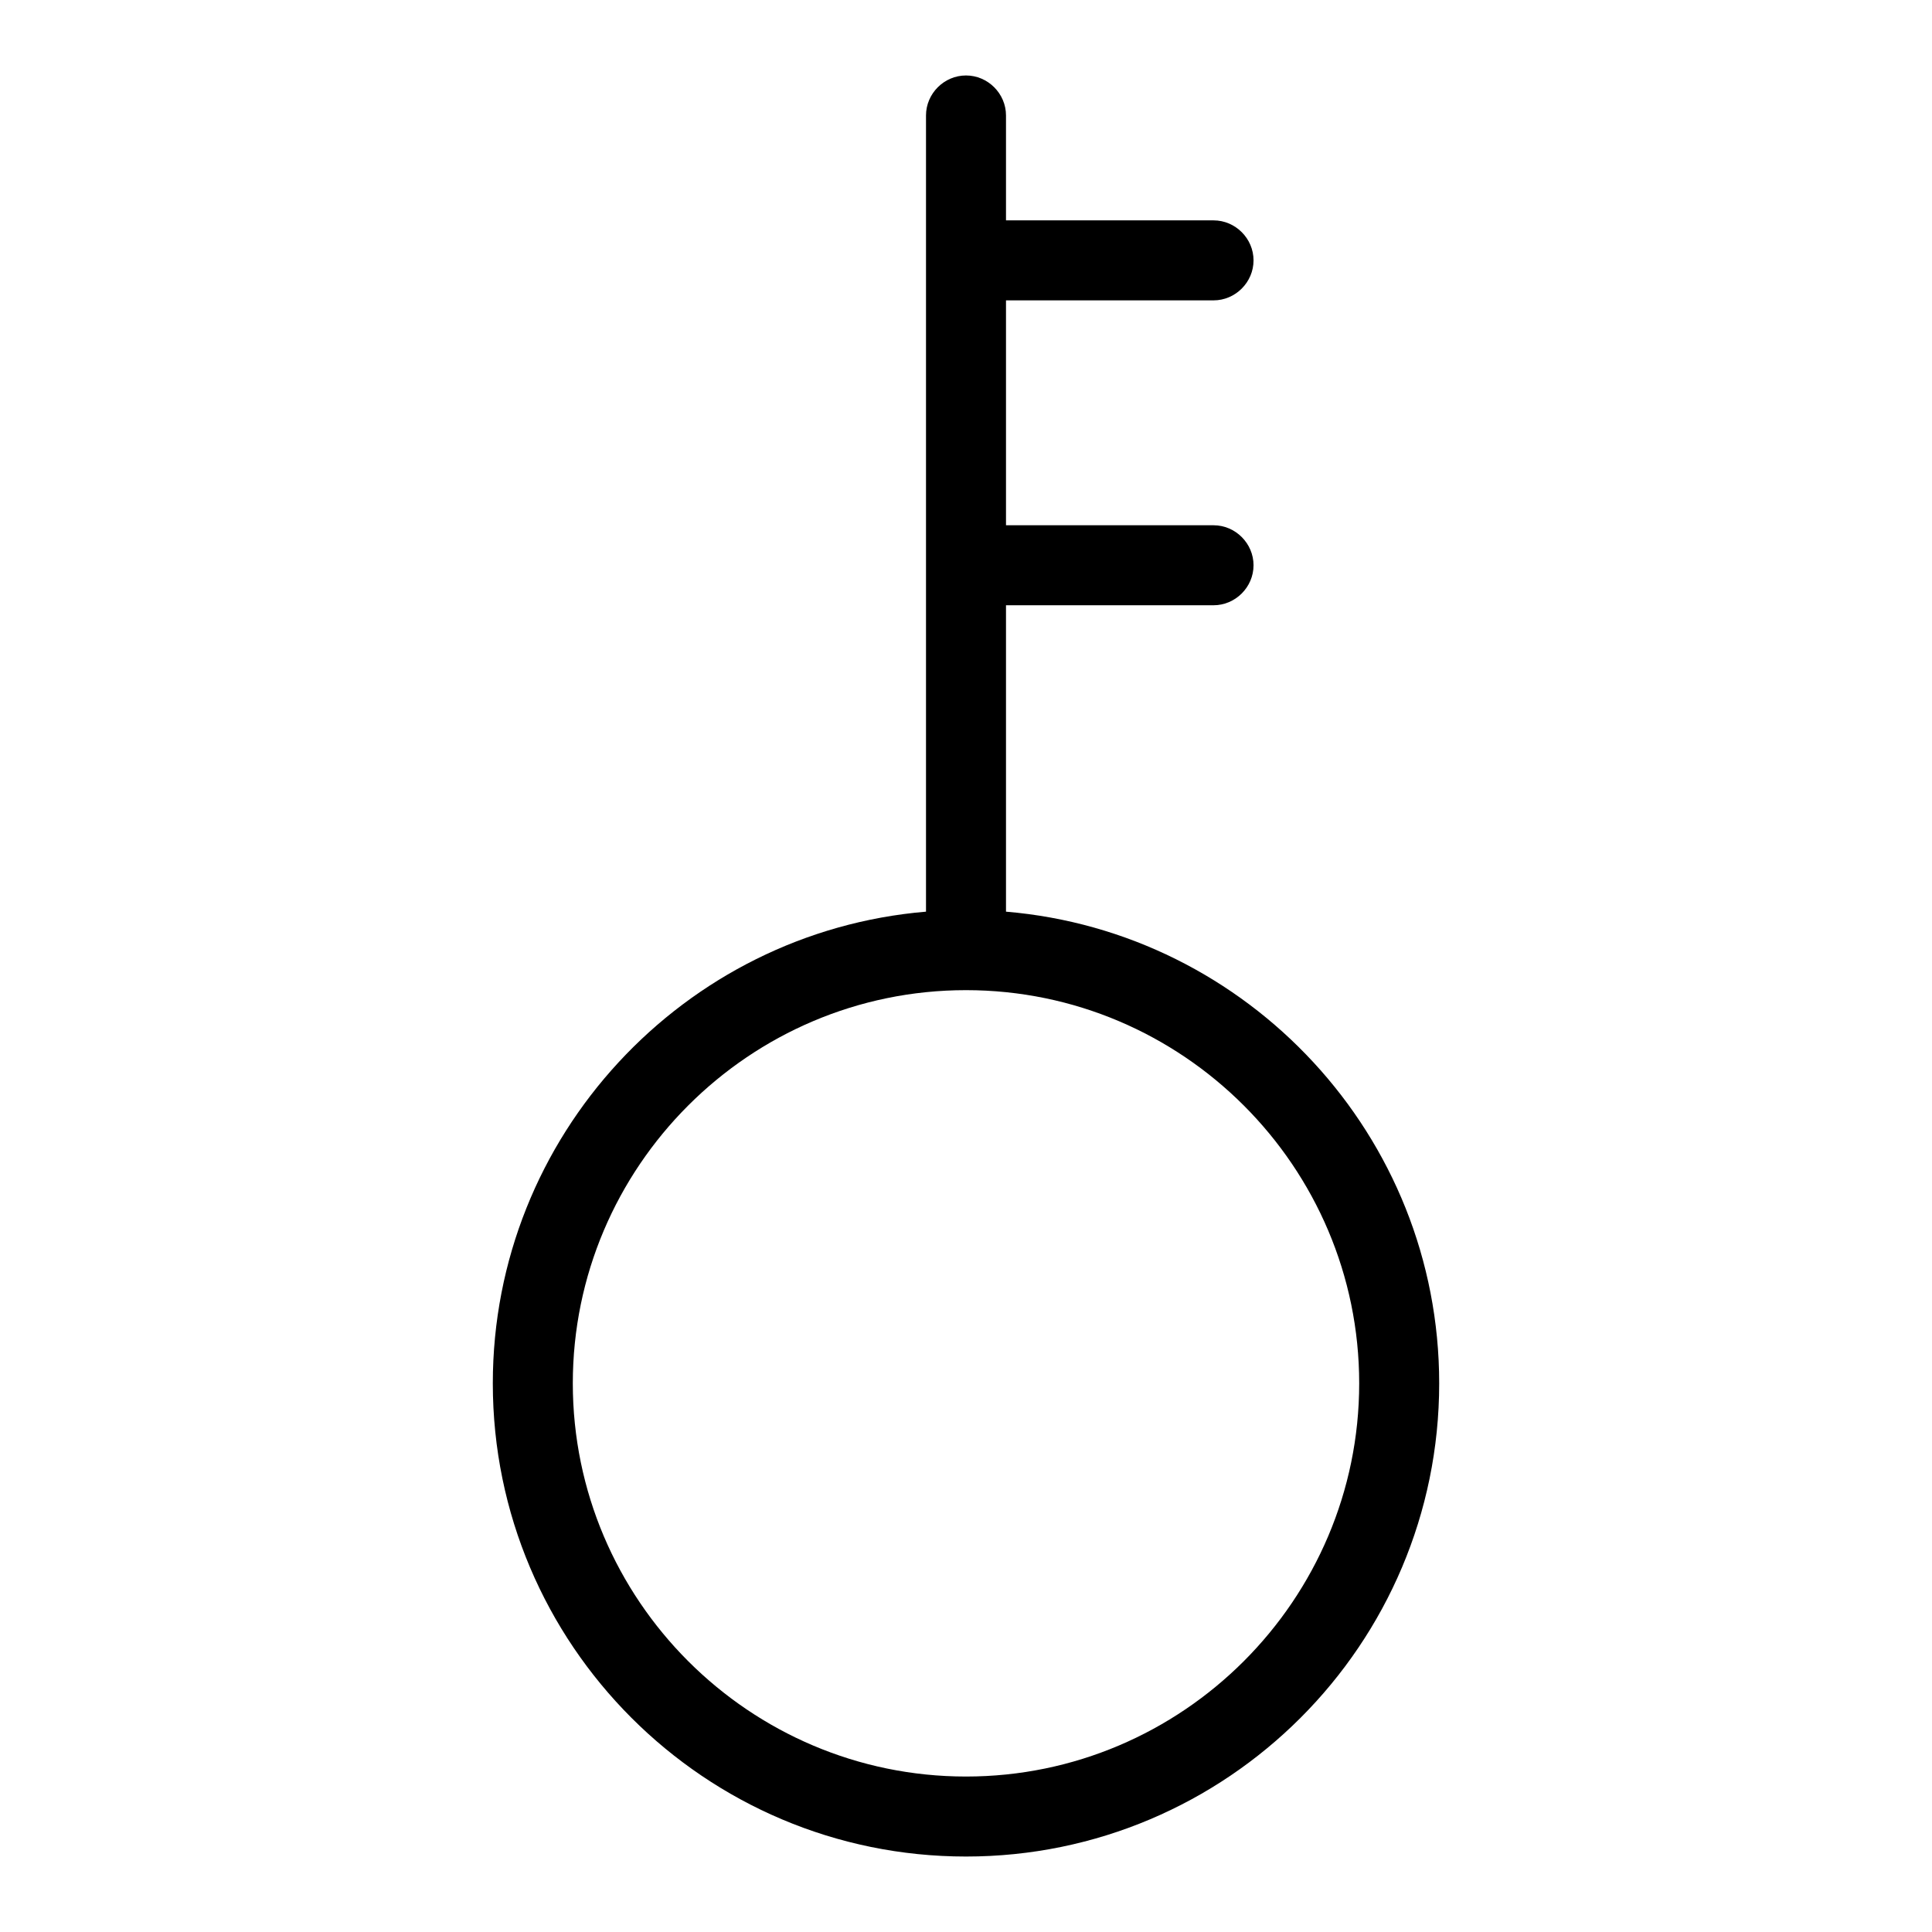
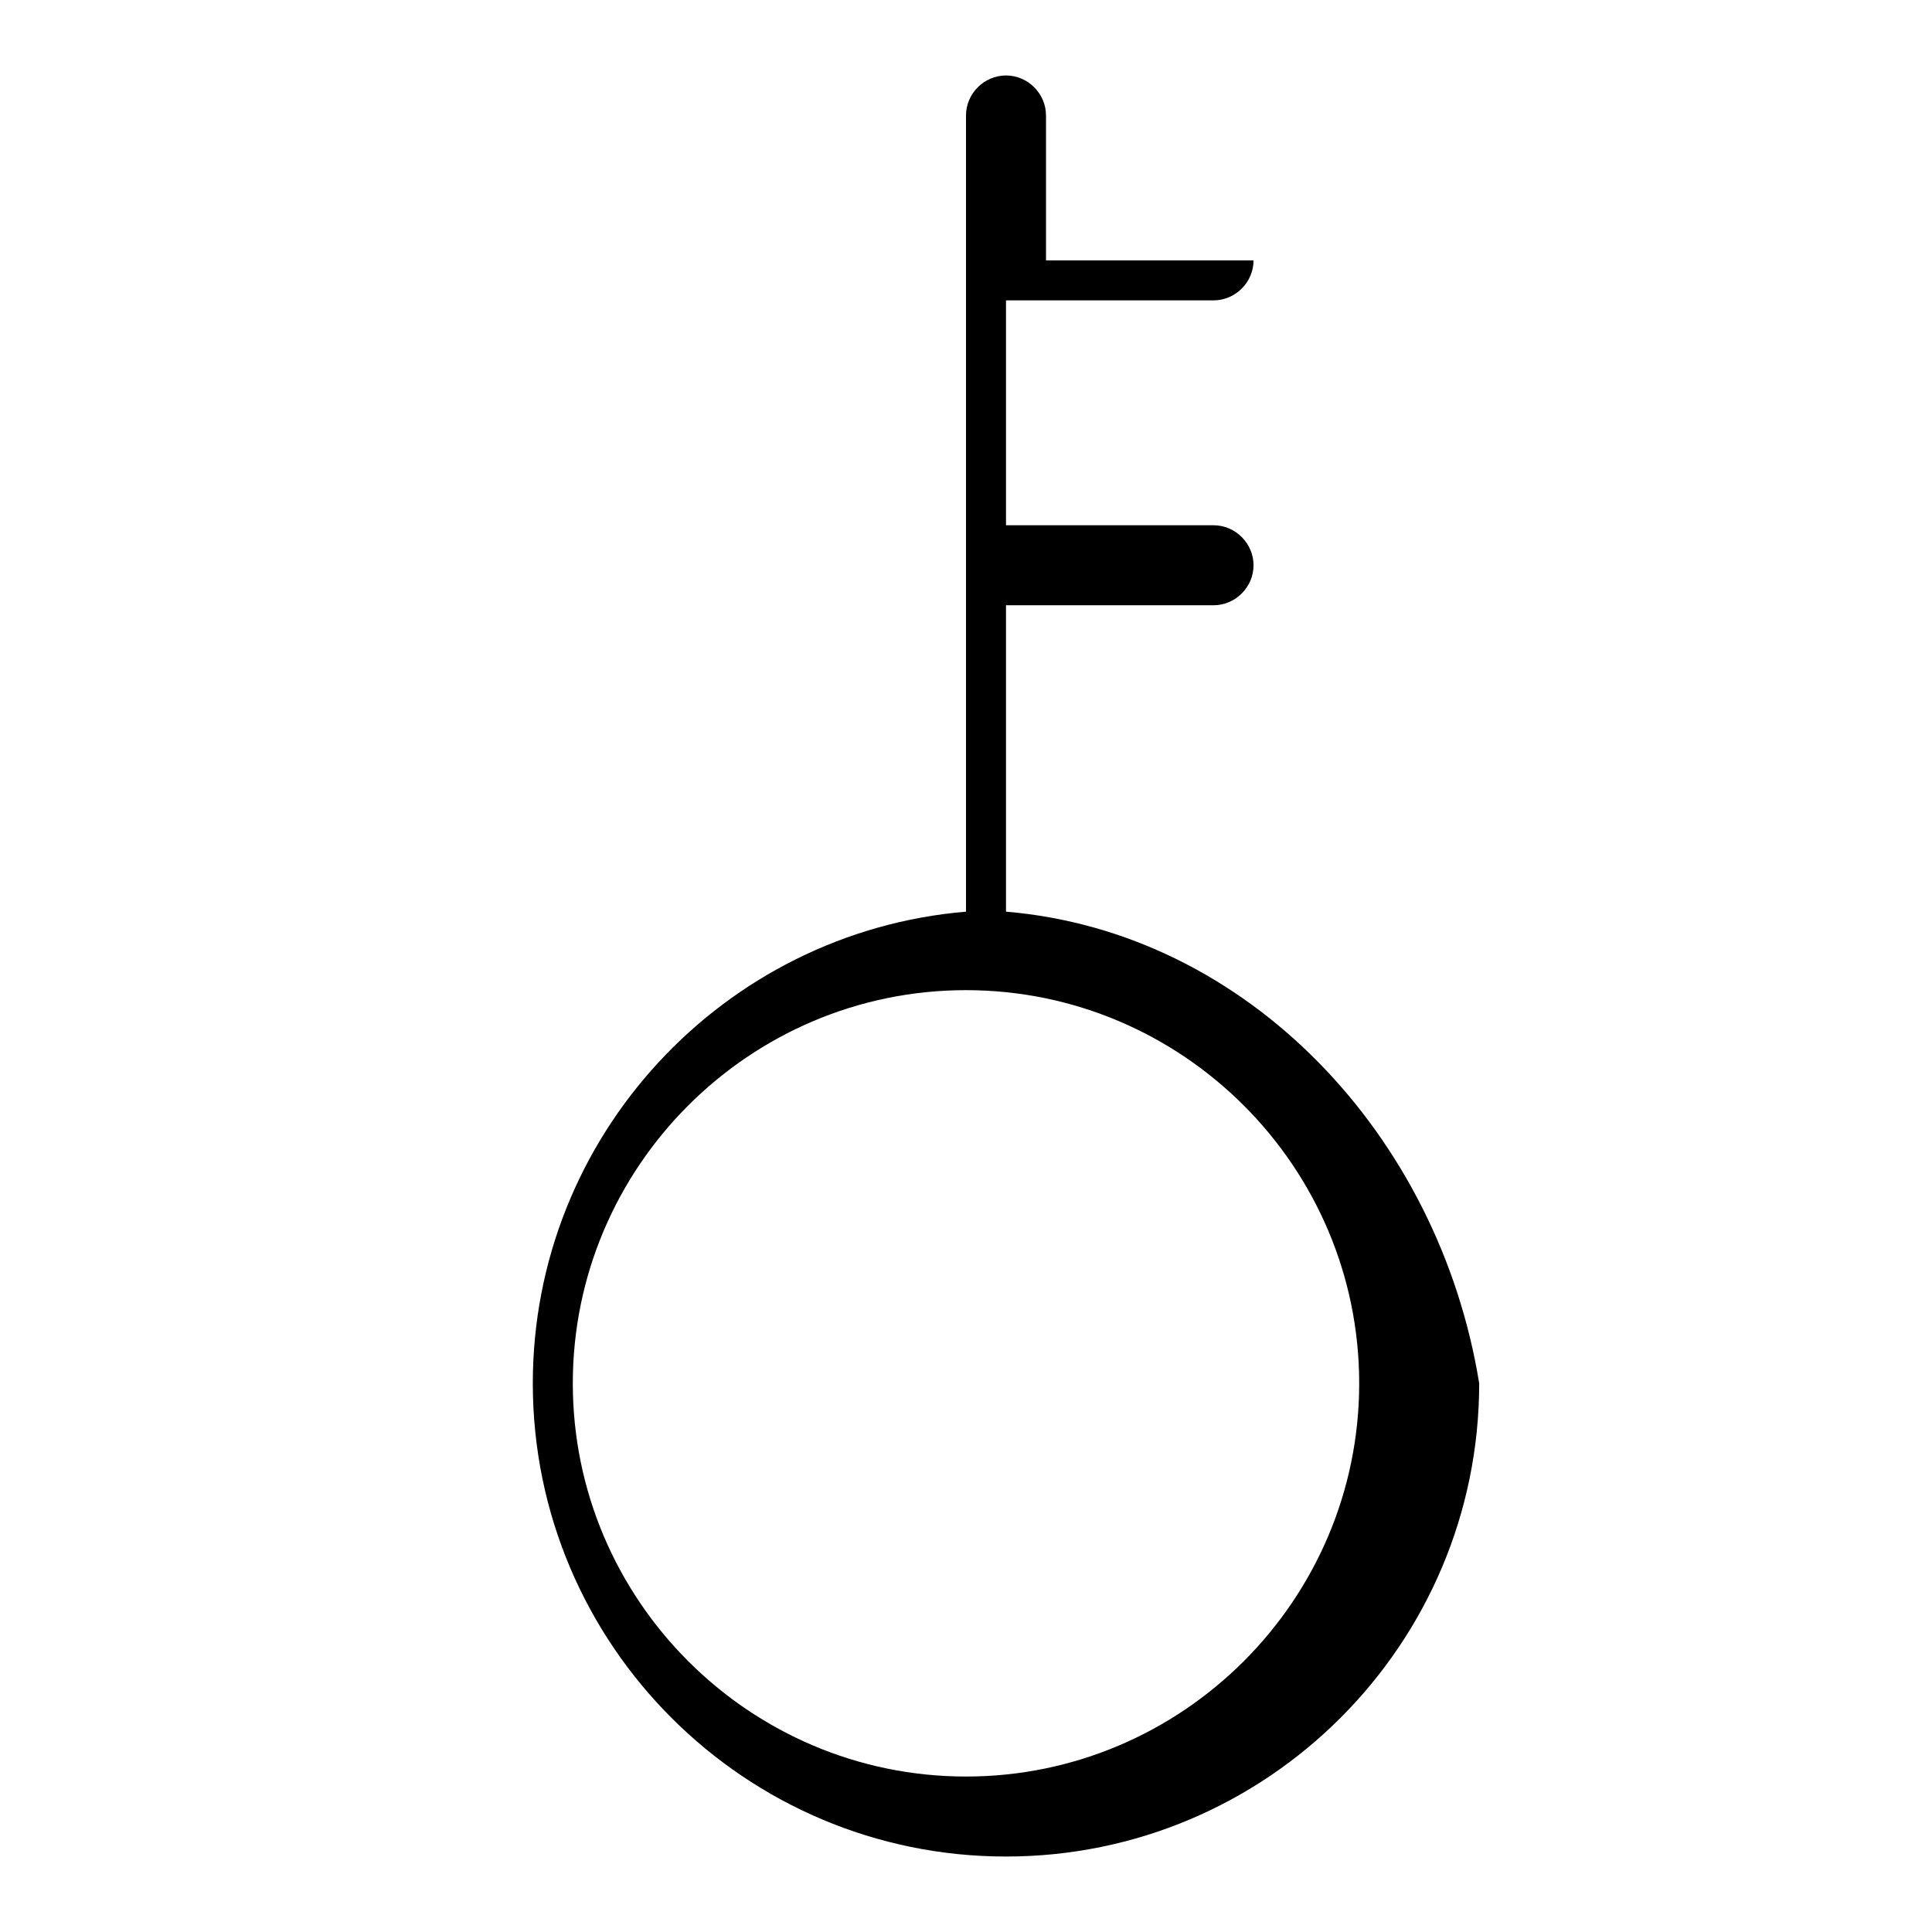
<svg xmlns="http://www.w3.org/2000/svg" version="1.1" x="0px" y="0px" viewBox="0 0 256 256" enable-background="new 0 0 256 256" xml:space="preserve">
  <g>
-     <path fill="#000000" d="M133.3,120.8V80.2h27.5c2.9,0,5.3-2.4,5.3-5.3c0-2.9-2.4-5.3-5.3-5.3h-27.5V39.8h27.5 c2.9,0,5.3-2.4,5.3-5.3c0-2.9-2.4-5.3-5.3-5.3h-27.5V15.3c0-2.9-2.4-5.3-5.3-5.3s-5.3,2.4-5.3,5.3v105.5 c-32.1,2.7-57.4,29.7-57.4,62.5c0,34.6,28.1,62.7,62.7,62.7c34.6,0,62.7-28.1,62.7-62.7C190.7,150.5,165.4,123.5,133.3,120.8z  M128,235.4c-28.7,0-52.1-23.4-52.1-52.1c0-28.7,23.4-52.1,52.1-52.1s52.1,23.4,52.1,52.1C180.1,212,156.7,235.4,128,235.4z" />
+     <path fill="#000000" d="M133.3,120.8V80.2h27.5c2.9,0,5.3-2.4,5.3-5.3c0-2.9-2.4-5.3-5.3-5.3h-27.5V39.8h27.5 c2.9,0,5.3-2.4,5.3-5.3h-27.5V15.3c0-2.9-2.4-5.3-5.3-5.3s-5.3,2.4-5.3,5.3v105.5 c-32.1,2.7-57.4,29.7-57.4,62.5c0,34.6,28.1,62.7,62.7,62.7c34.6,0,62.7-28.1,62.7-62.7C190.7,150.5,165.4,123.5,133.3,120.8z  M128,235.4c-28.7,0-52.1-23.4-52.1-52.1c0-28.7,23.4-52.1,52.1-52.1s52.1,23.4,52.1,52.1C180.1,212,156.7,235.4,128,235.4z" />
  </g>
</svg>